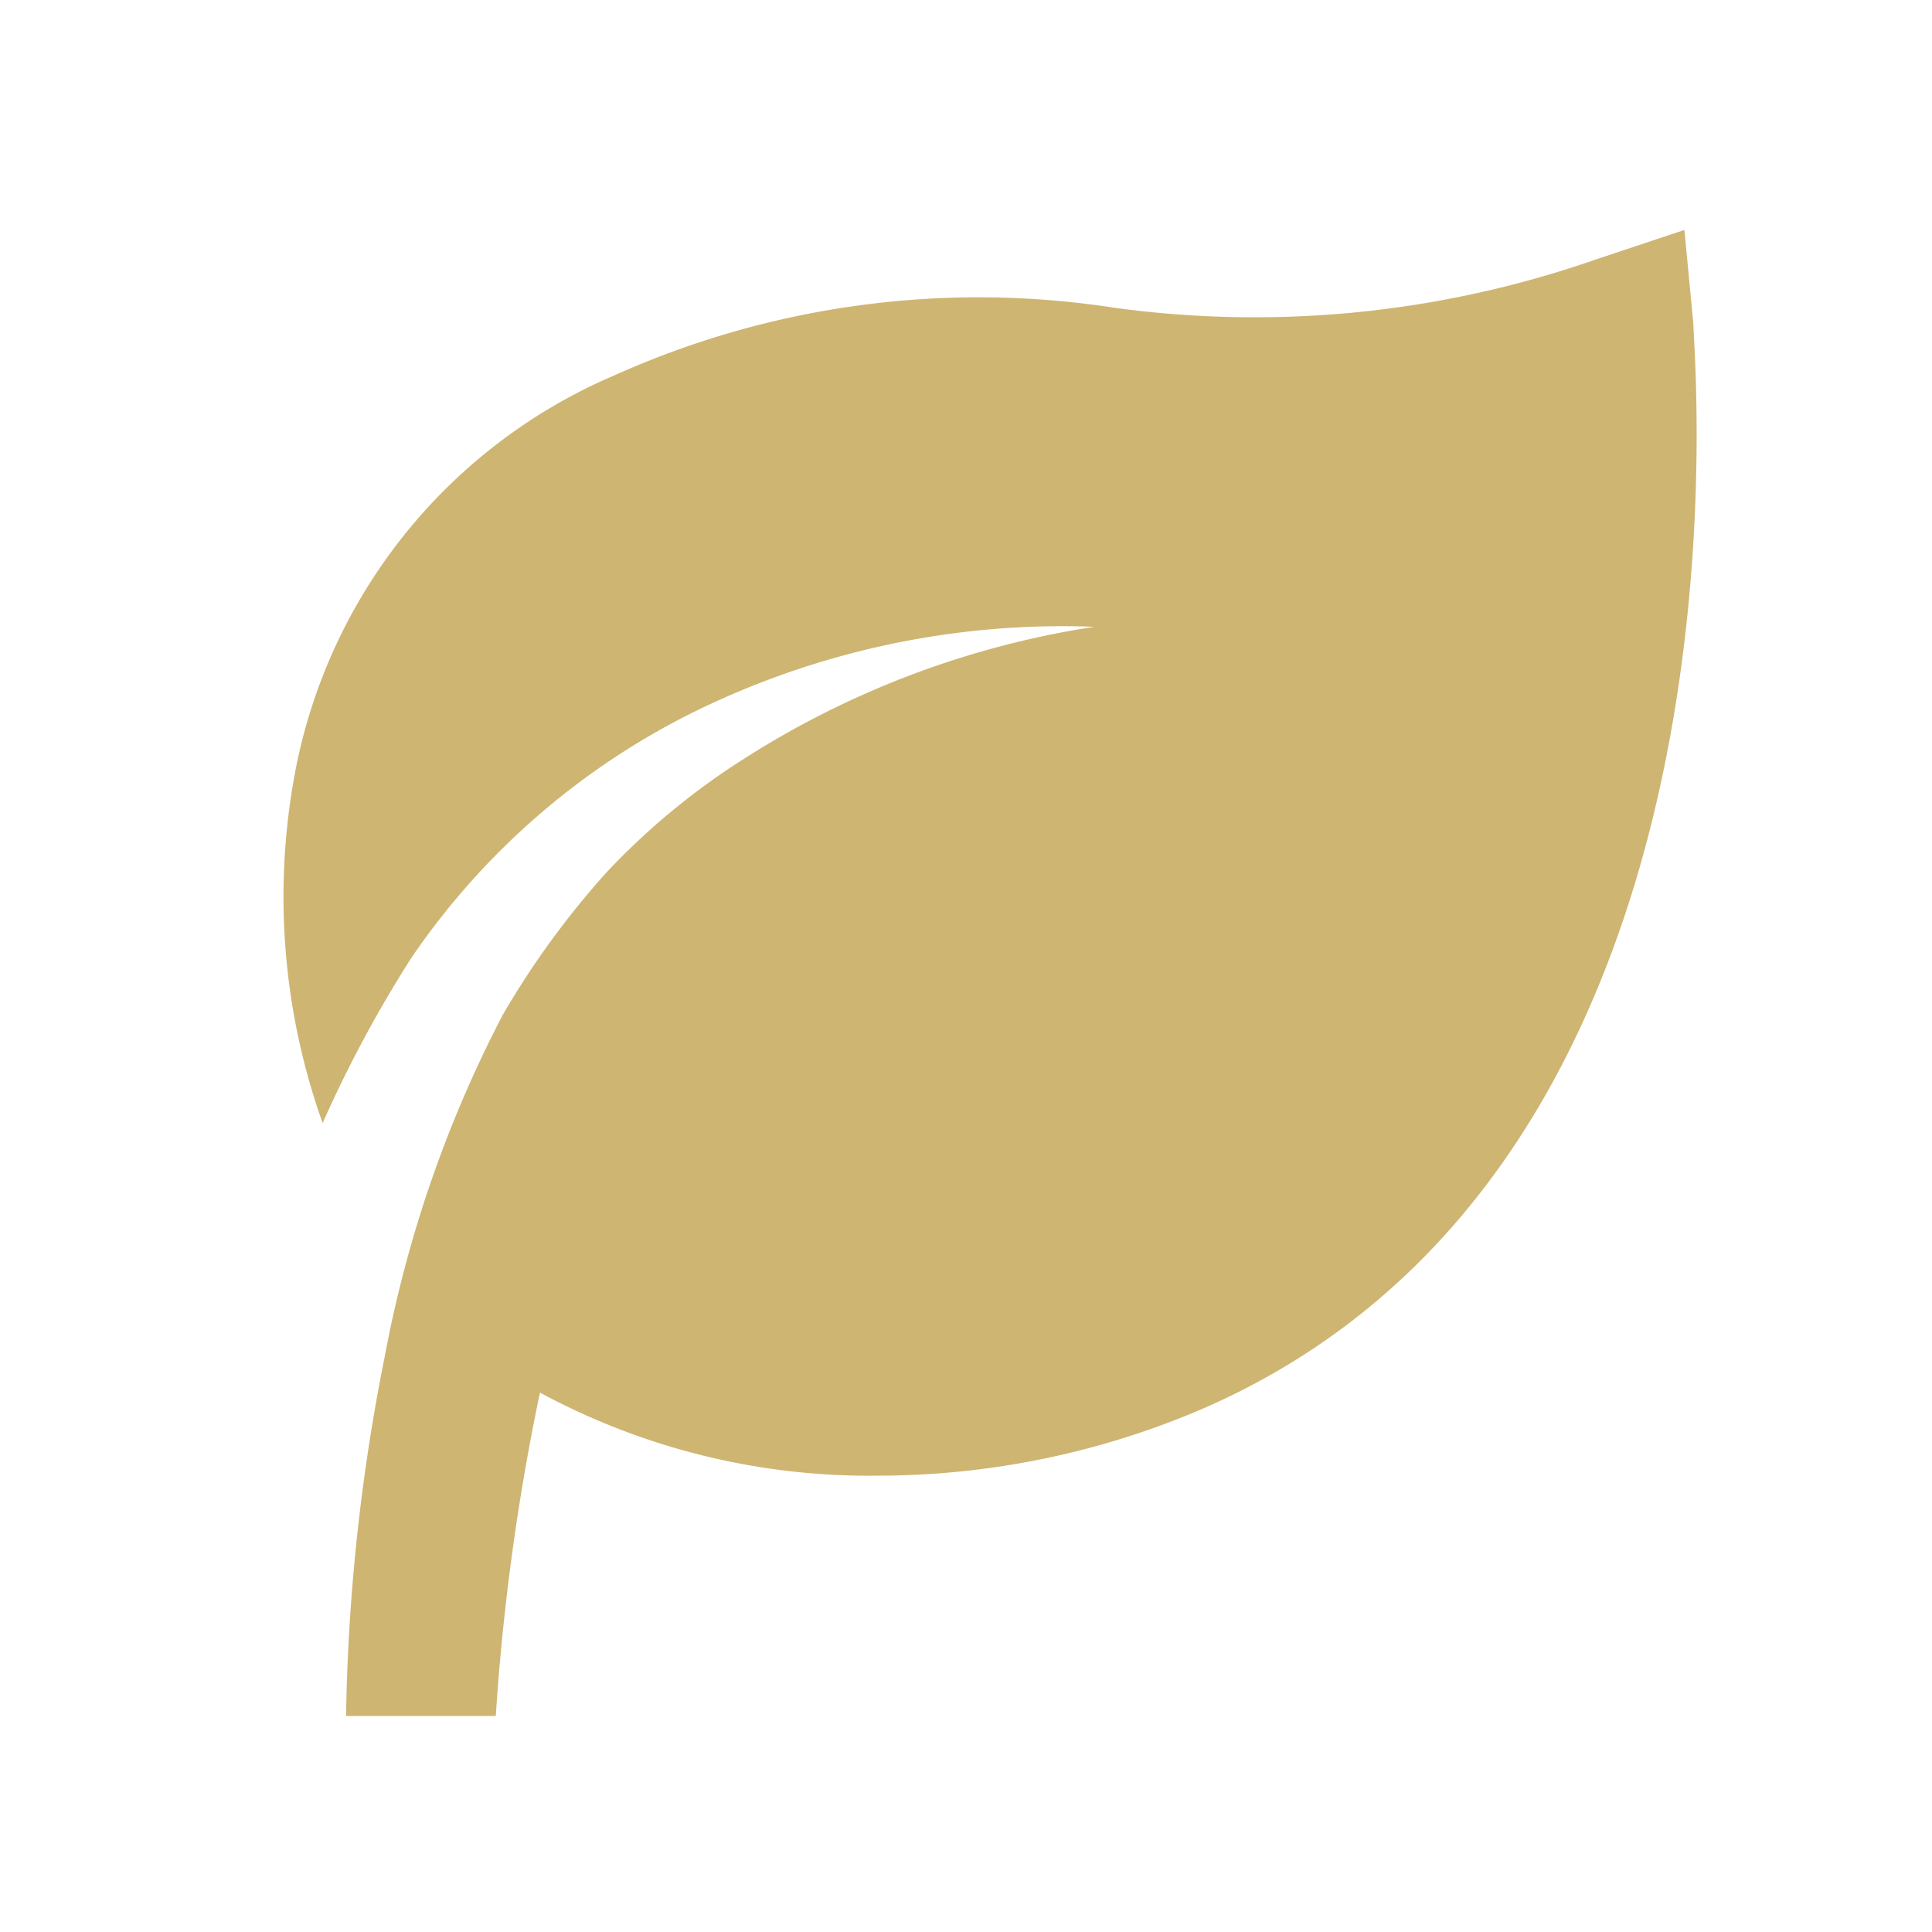
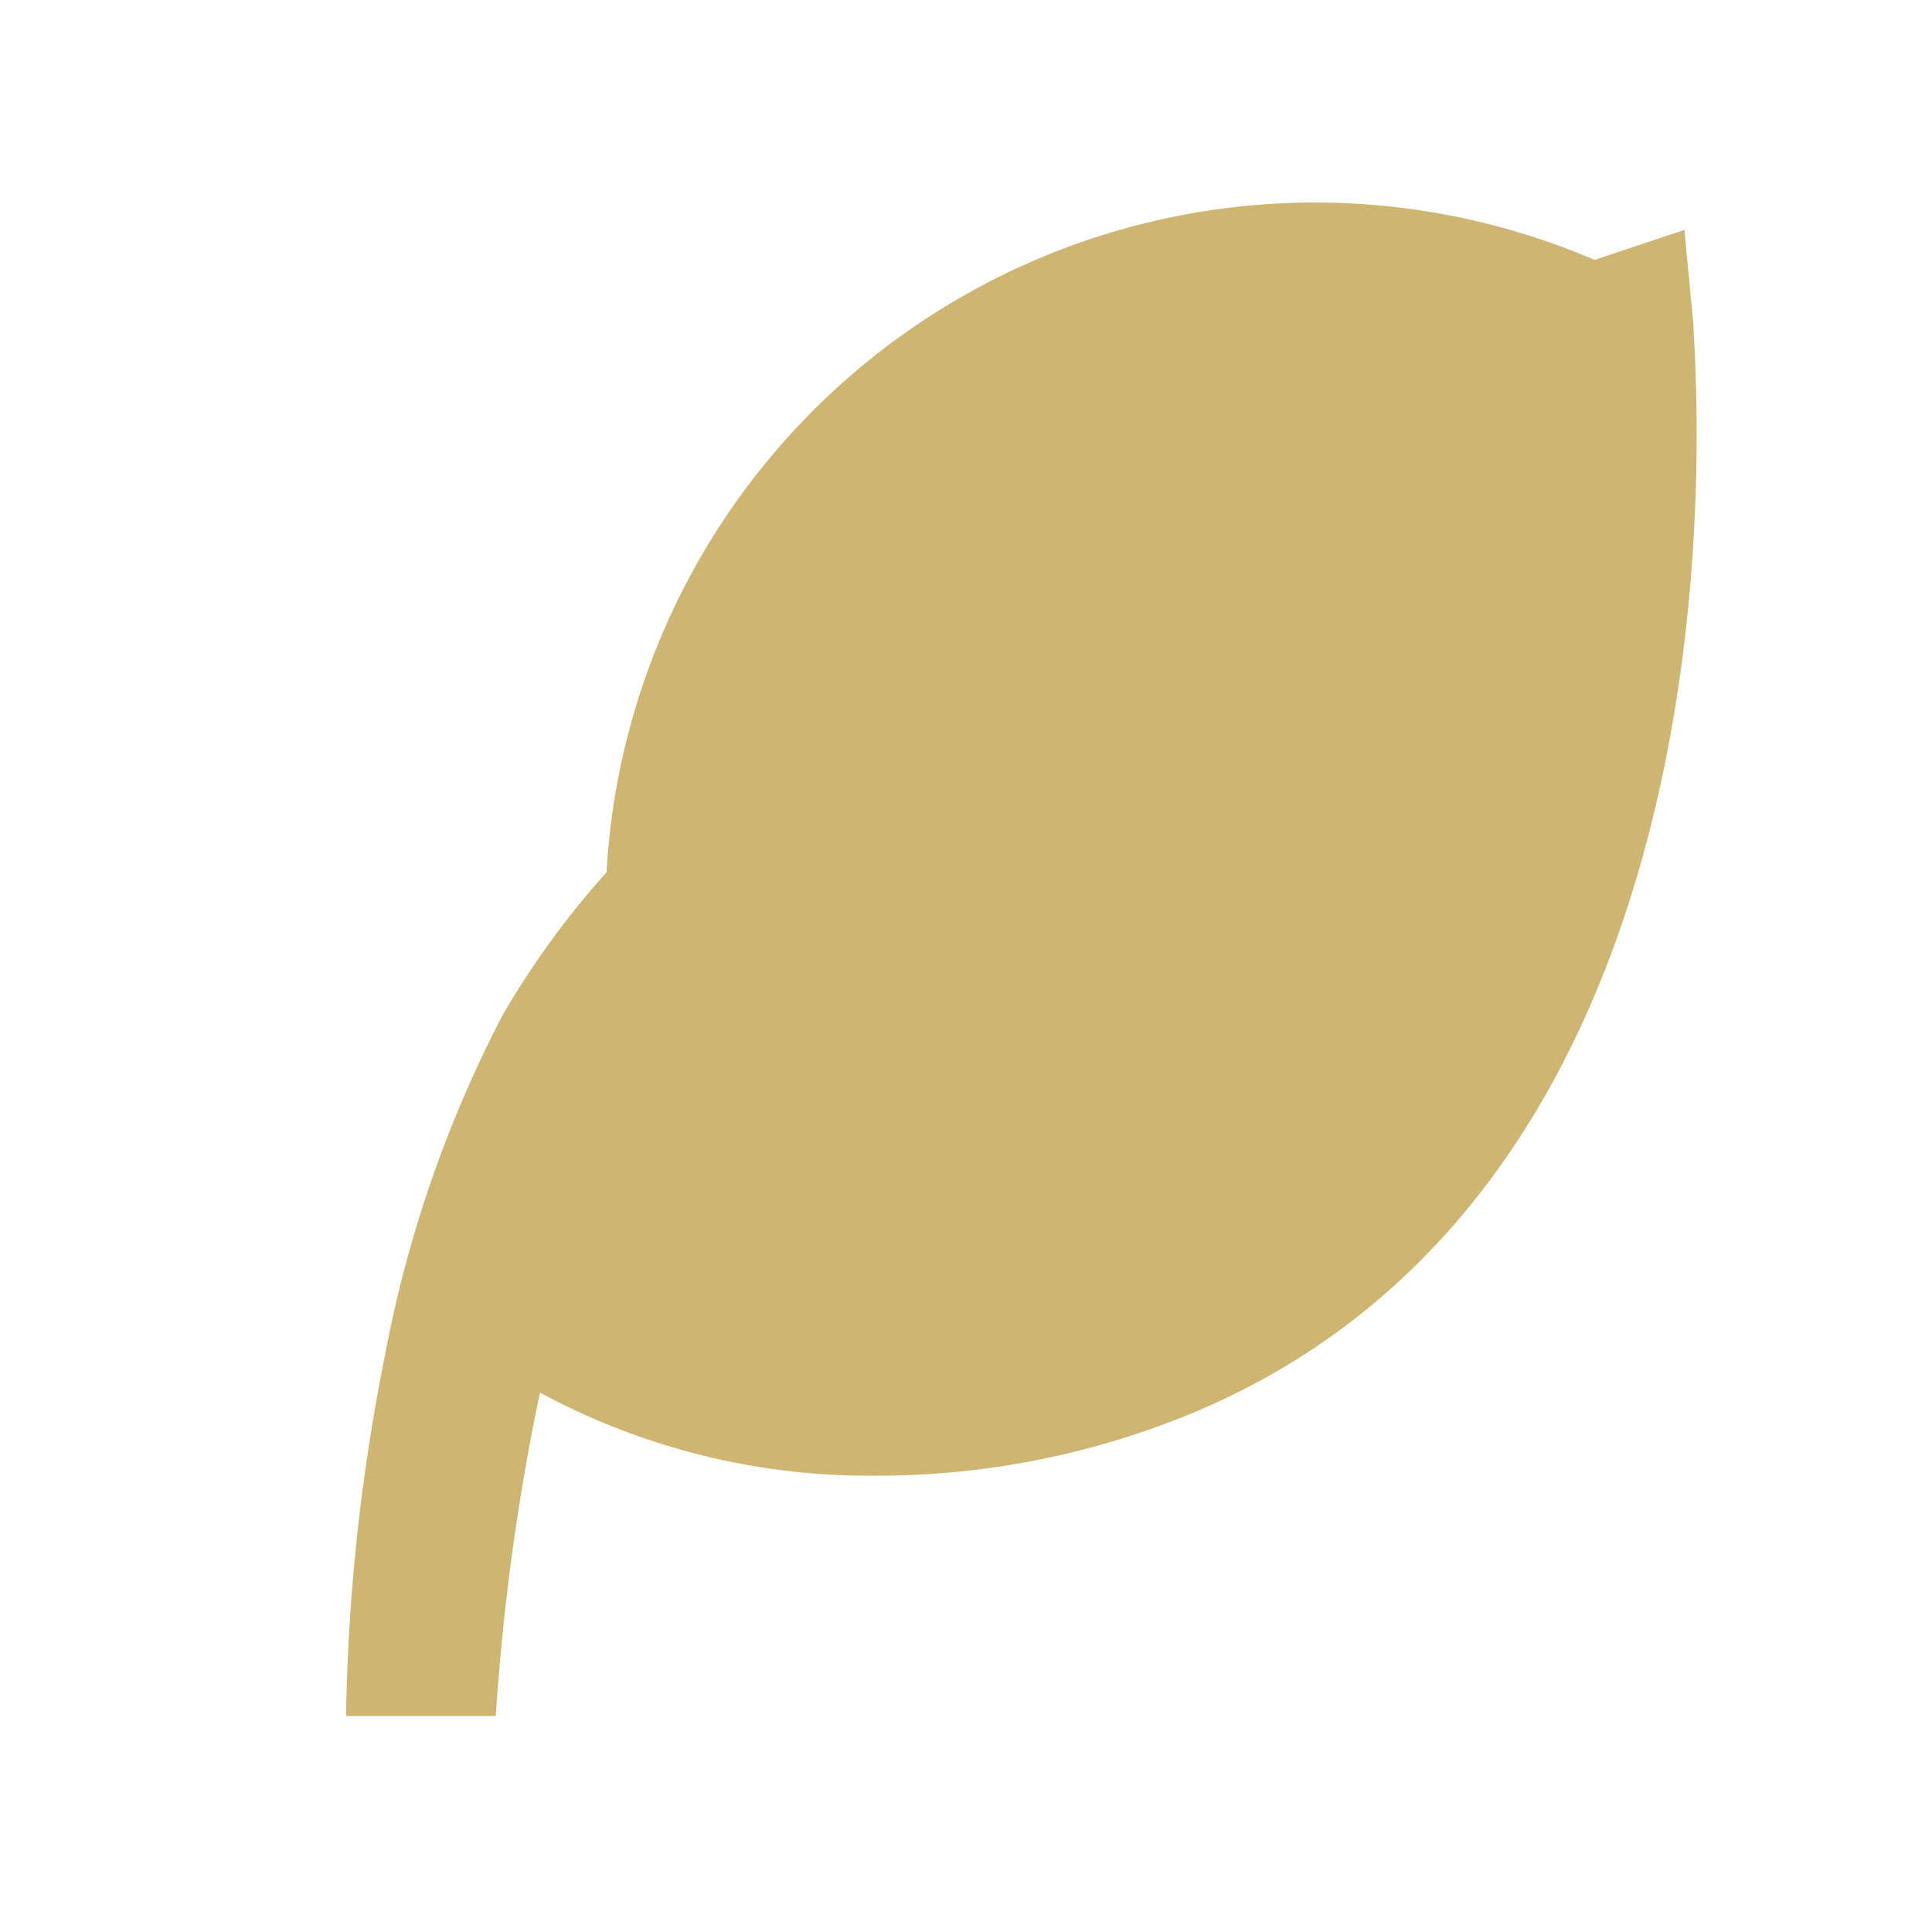
<svg xmlns="http://www.w3.org/2000/svg" width="40" height="40" viewBox="0 0 40 40">
  <g id="icon-leaf" transform="translate(-19.45 -12.439)">
-     <rect id="Rectangle_2878" data-name="Rectangle 2878" width="40" height="40" transform="translate(19.45 12.439)" fill="rgba(255,255,255,0)" />
-     <path id="Path_1970" data-name="Path 1970" d="M54.51,19.153,54.324,17.2l-1.86.62a21.448,21.448,0,0,1-9.934.992,18.4,18.4,0,0,0-10.352,1.395,11.2,11.2,0,0,0-6.648,8.384,13.947,13.947,0,0,0,.6,7.1,25.726,25.726,0,0,1,1.829-3.409,15.265,15.265,0,0,1,6.307-5.316,17.3,17.3,0,0,1,7.842-1.55,18.721,18.721,0,0,0-7.222,2.712A14.692,14.692,0,0,0,32.008,30.5a17.636,17.636,0,0,0-2.154,2.96,25.4,25.4,0,0,0-2.433,7.036,40.944,40.944,0,0,0-.806,7.47h3.1a47.56,47.56,0,0,1,.914-6.695,14.335,14.335,0,0,0,7,1.72,17.047,17.047,0,0,0,6.633-1.348C56.06,36.6,54.51,19.85,54.51,19.153Z" fill="#ceb572" />
+     <path id="Path_1970" data-name="Path 1970" d="M54.51,19.153,54.324,17.2l-1.86.62A14.692,14.692,0,0,0,32.008,30.5a17.636,17.636,0,0,0-2.154,2.96,25.4,25.4,0,0,0-2.433,7.036,40.944,40.944,0,0,0-.806,7.47h3.1a47.56,47.56,0,0,1,.914-6.695,14.335,14.335,0,0,0,7,1.72,17.047,17.047,0,0,0,6.633-1.348C56.06,36.6,54.51,19.85,54.51,19.153Z" fill="#ceb572" />
  </g>
</svg>